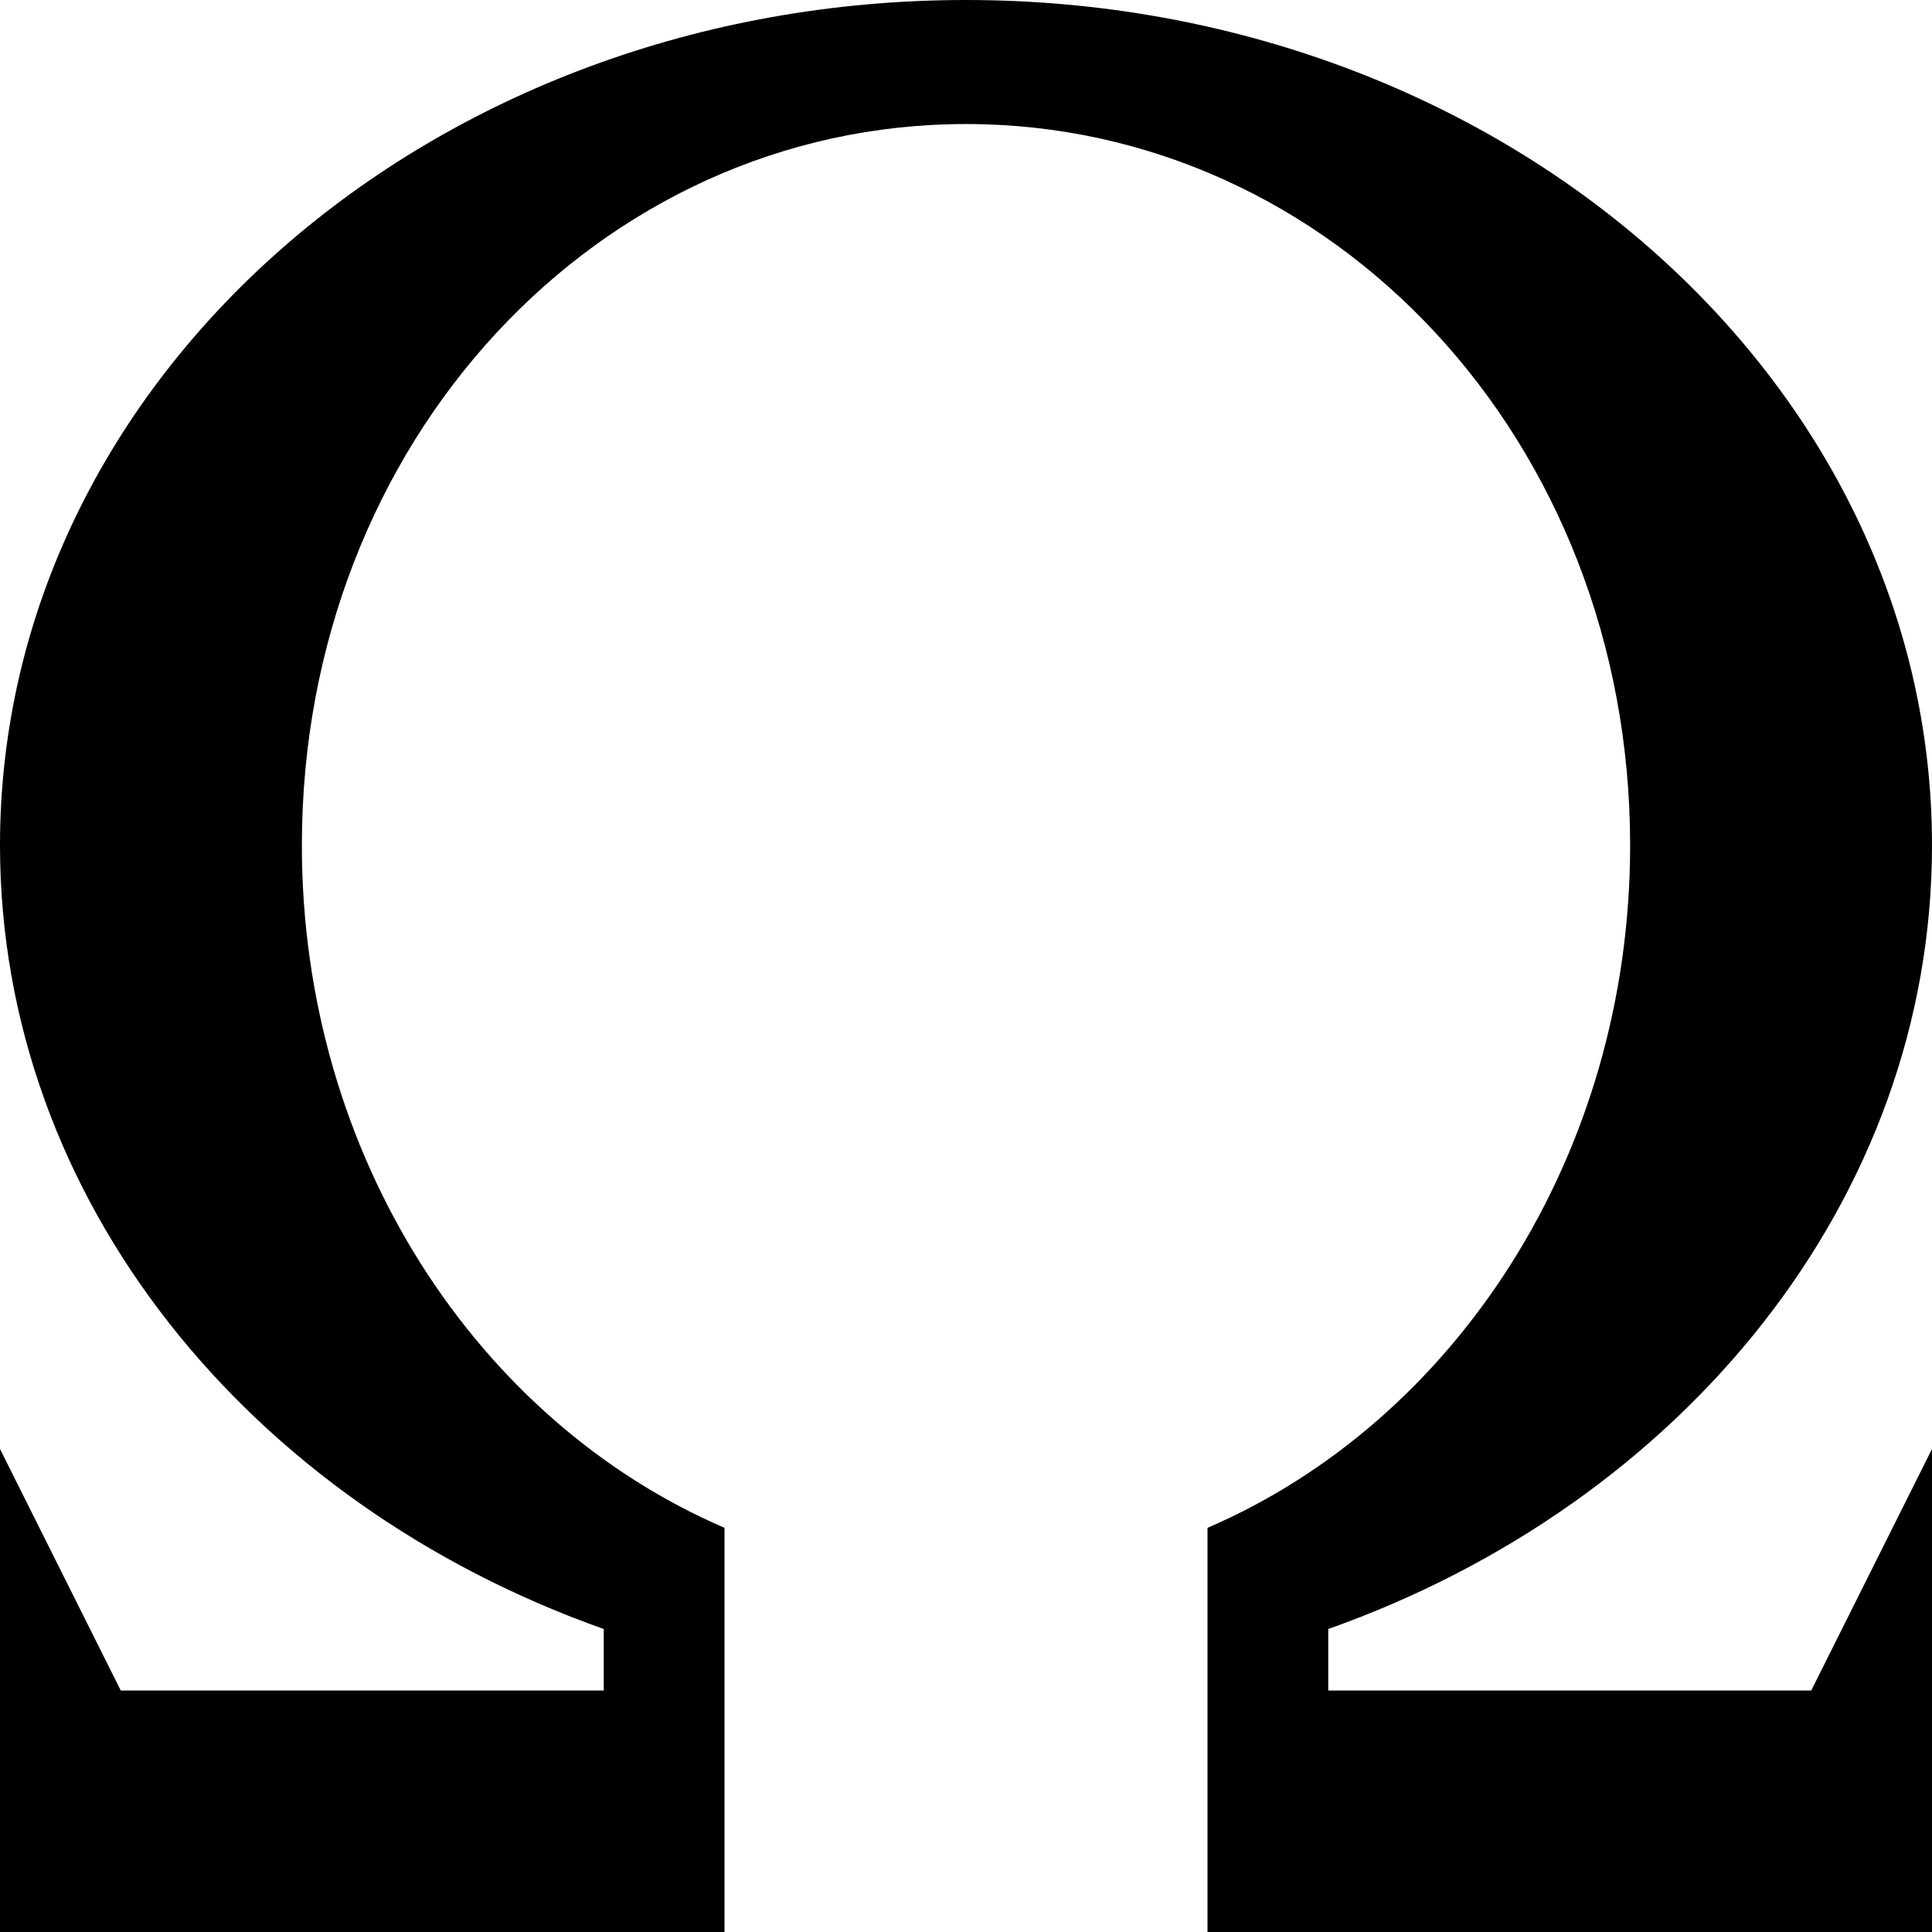
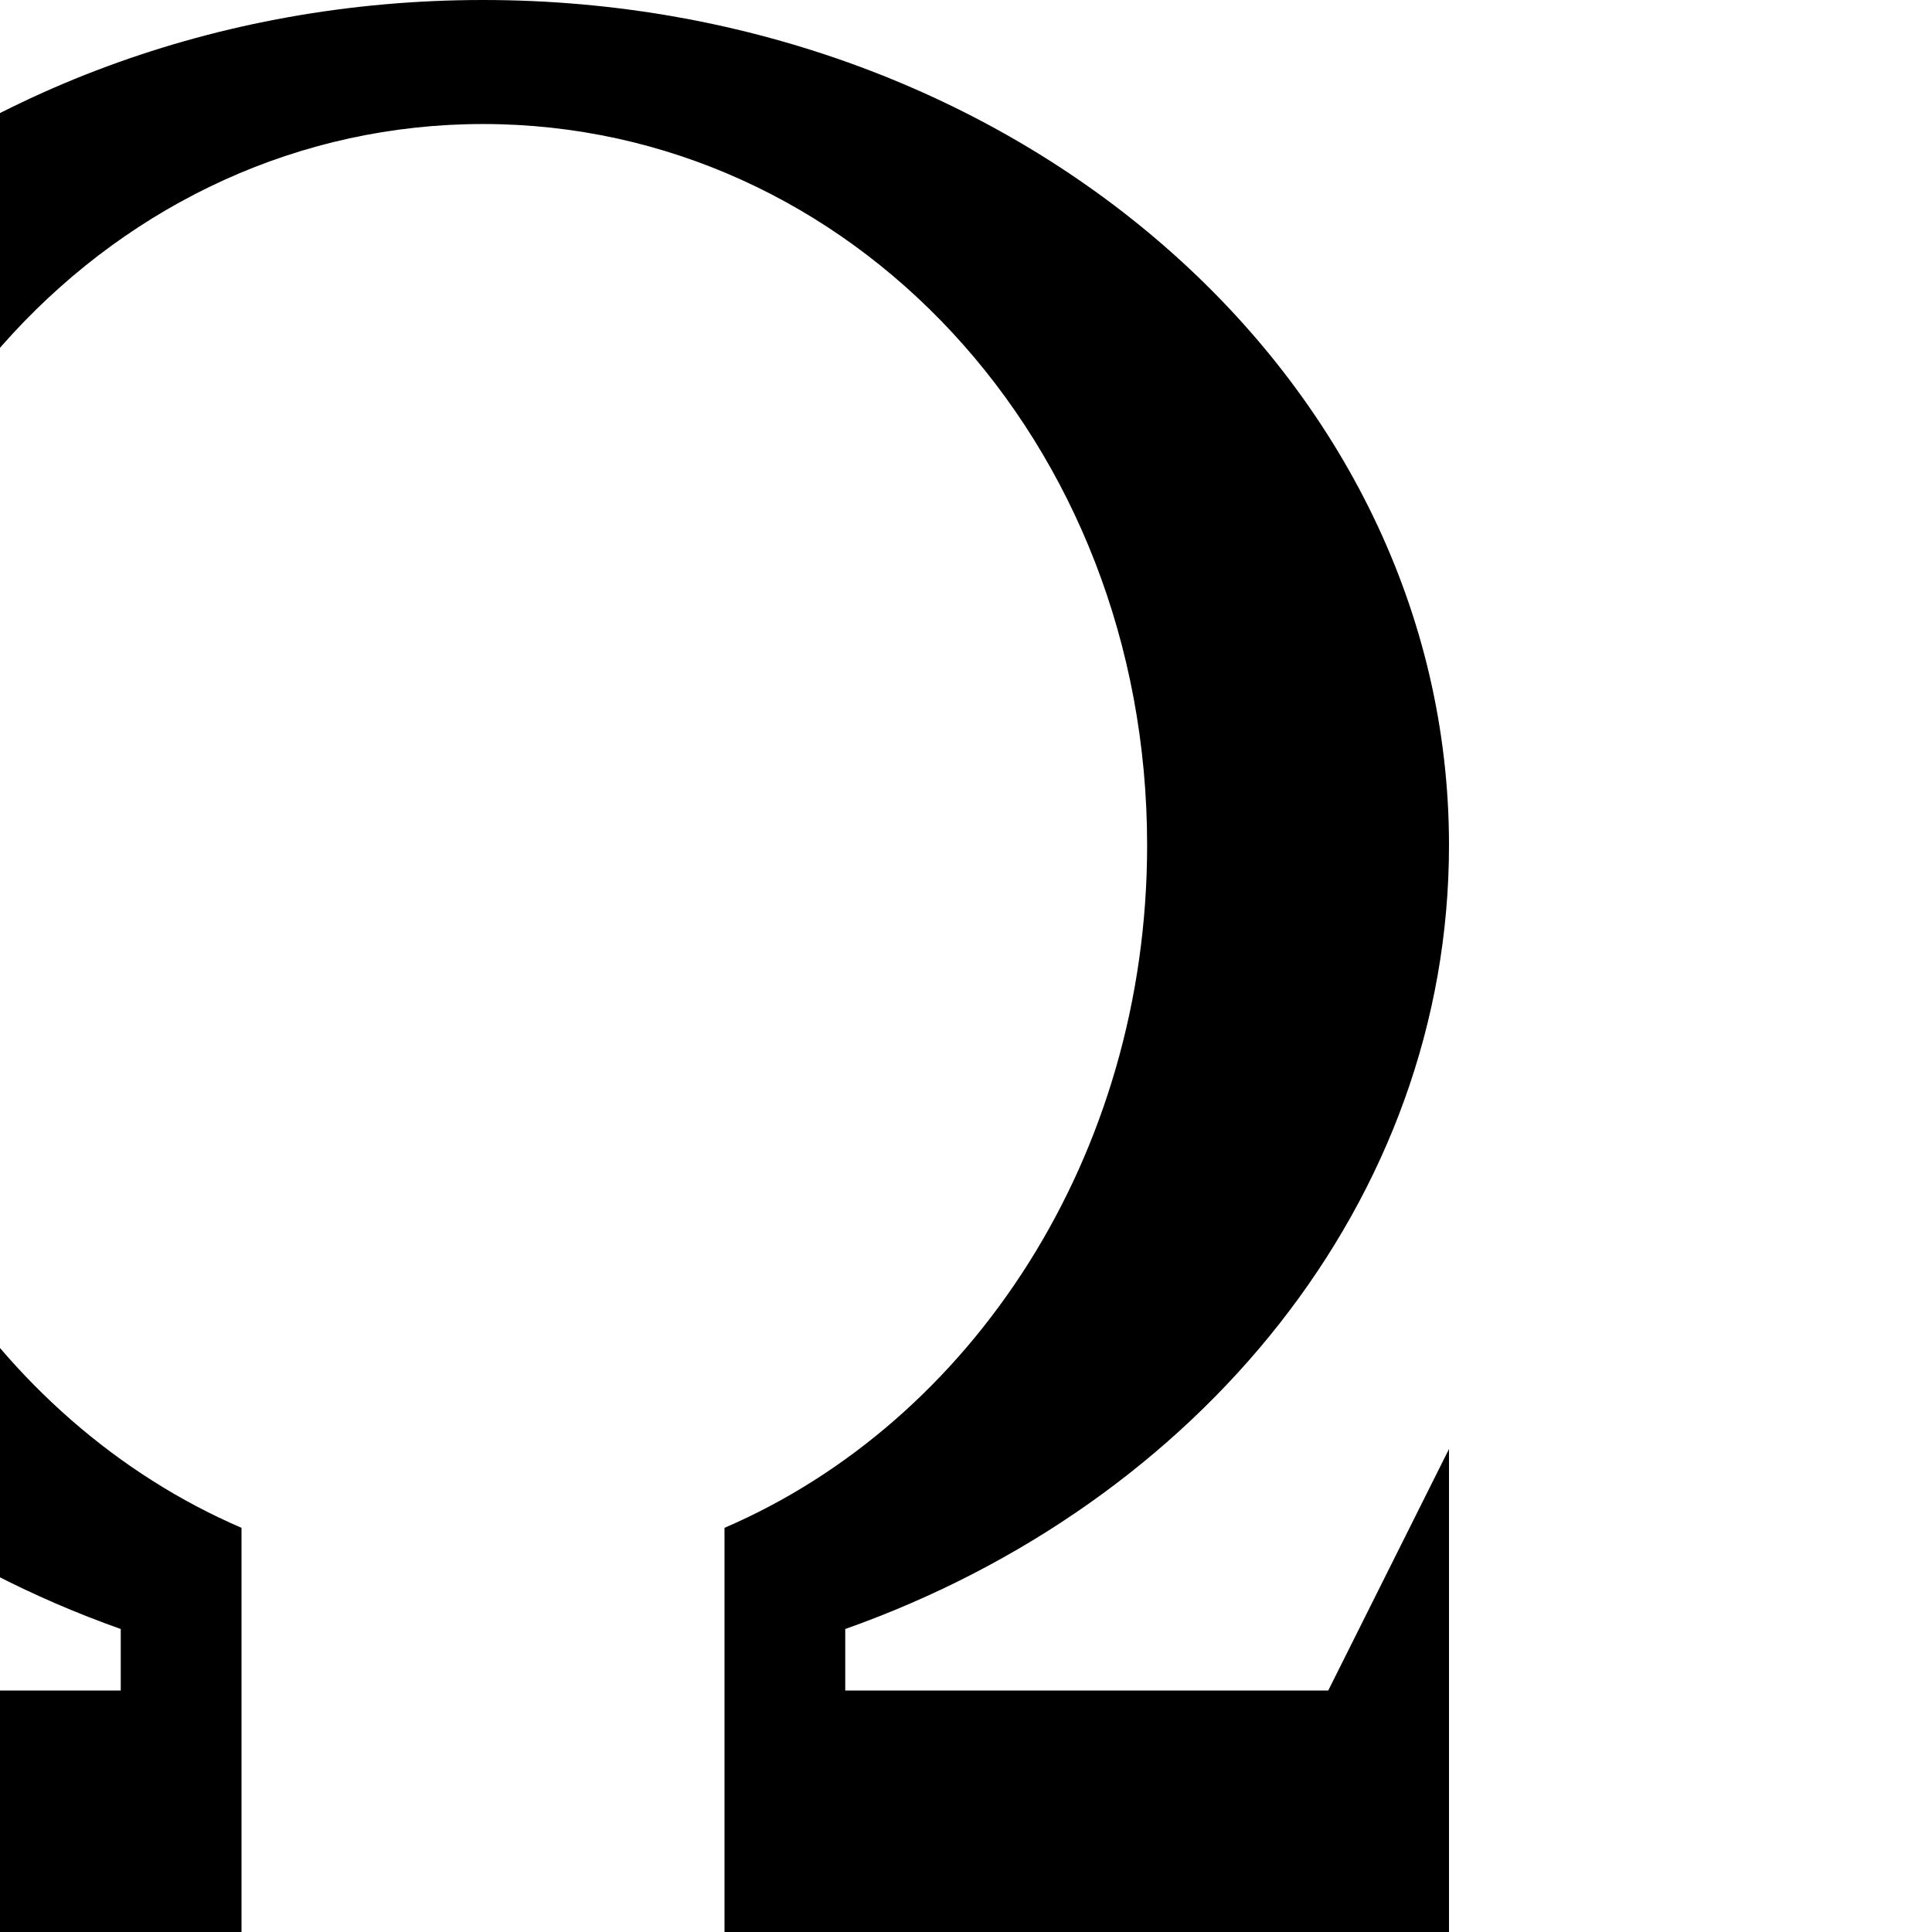
<svg xmlns="http://www.w3.org/2000/svg" viewBox="0 0 512 512">
-   <path d="M352 448h128l32-64v128h-192v-107.107c65.556-28.242 112-98.581 112-180.893 0-107.216-78.799-191.133-176-191.133-97.203 0-176 83.916-176 191.133 0 82.312 46.443 152.651 112 180.893v107.107h-192v-128l32 64h128v-16.295c-93.815-33.23-160-113.701-160-207.705 0-123.712 114.615-224 256-224s256 100.288 256 224c0 94.004-66.185 174.475-160 207.705v16.295z" />
+   <path d="M352 448l32-64v128h-192v-107.107c65.556-28.242 112-98.581 112-180.893 0-107.216-78.799-191.133-176-191.133-97.203 0-176 83.916-176 191.133 0 82.312 46.443 152.651 112 180.893v107.107h-192v-128l32 64h128v-16.295c-93.815-33.23-160-113.701-160-207.705 0-123.712 114.615-224 256-224s256 100.288 256 224c0 94.004-66.185 174.475-160 207.705v16.295z" />
</svg>